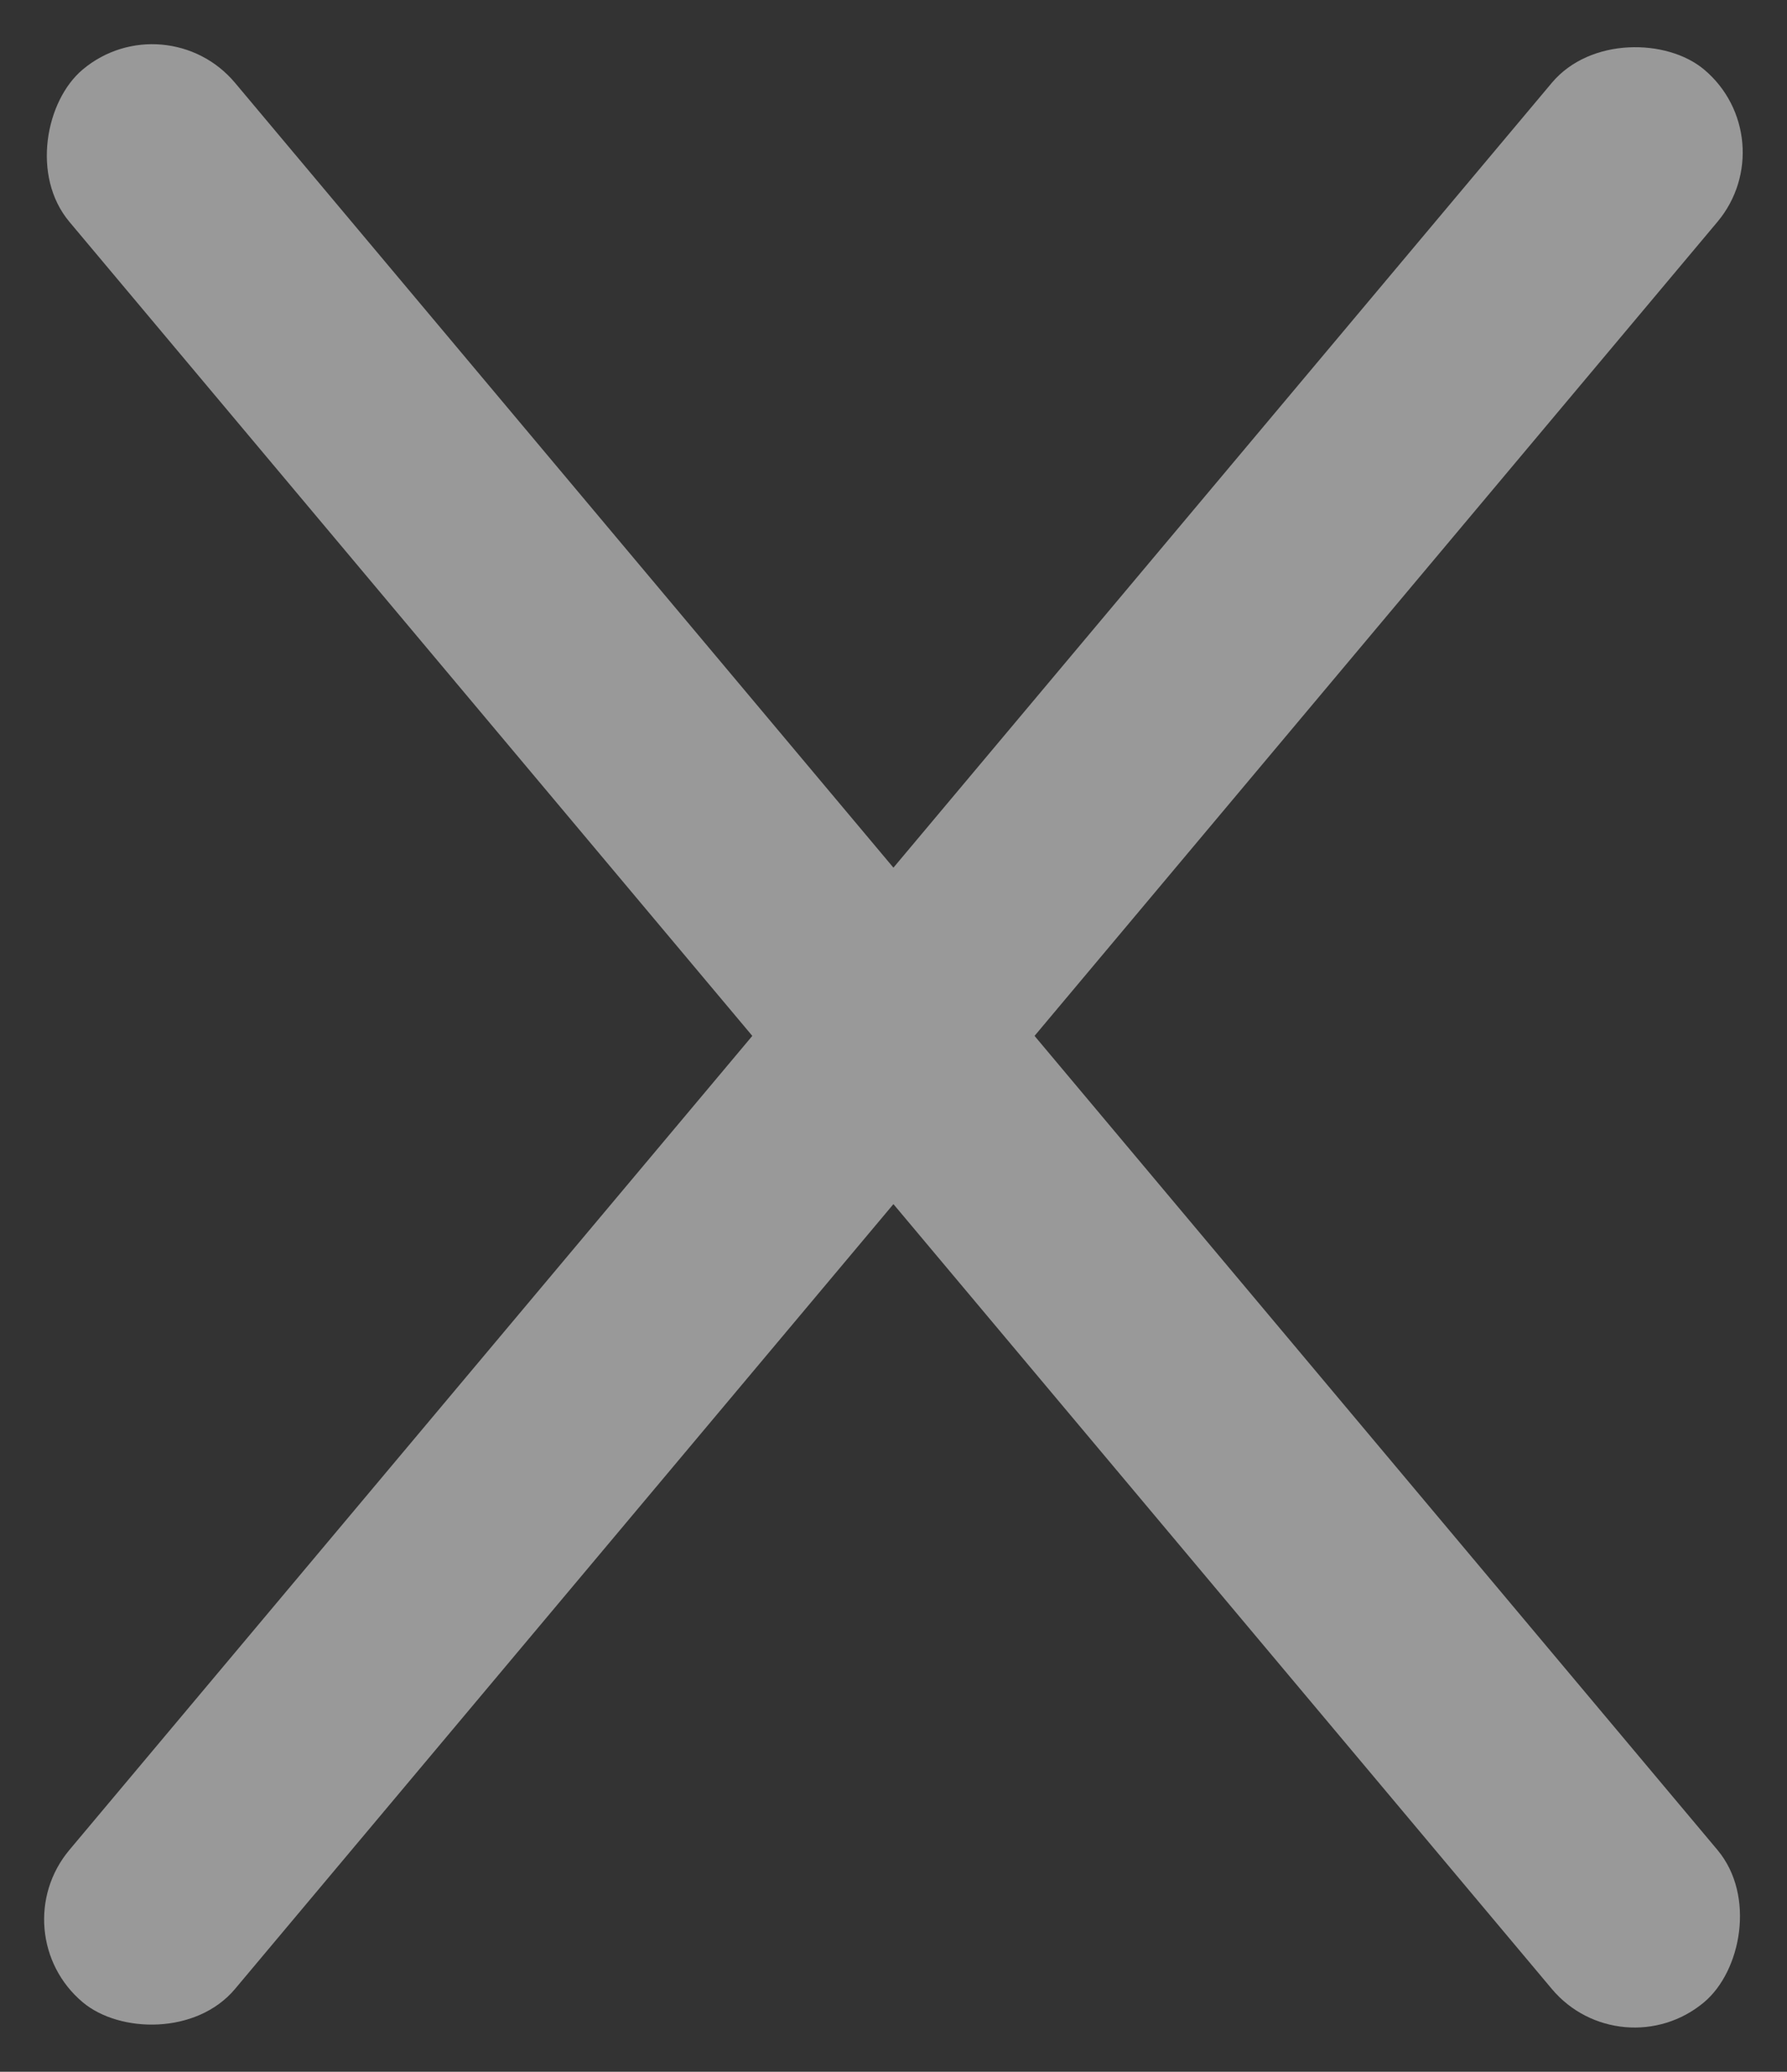
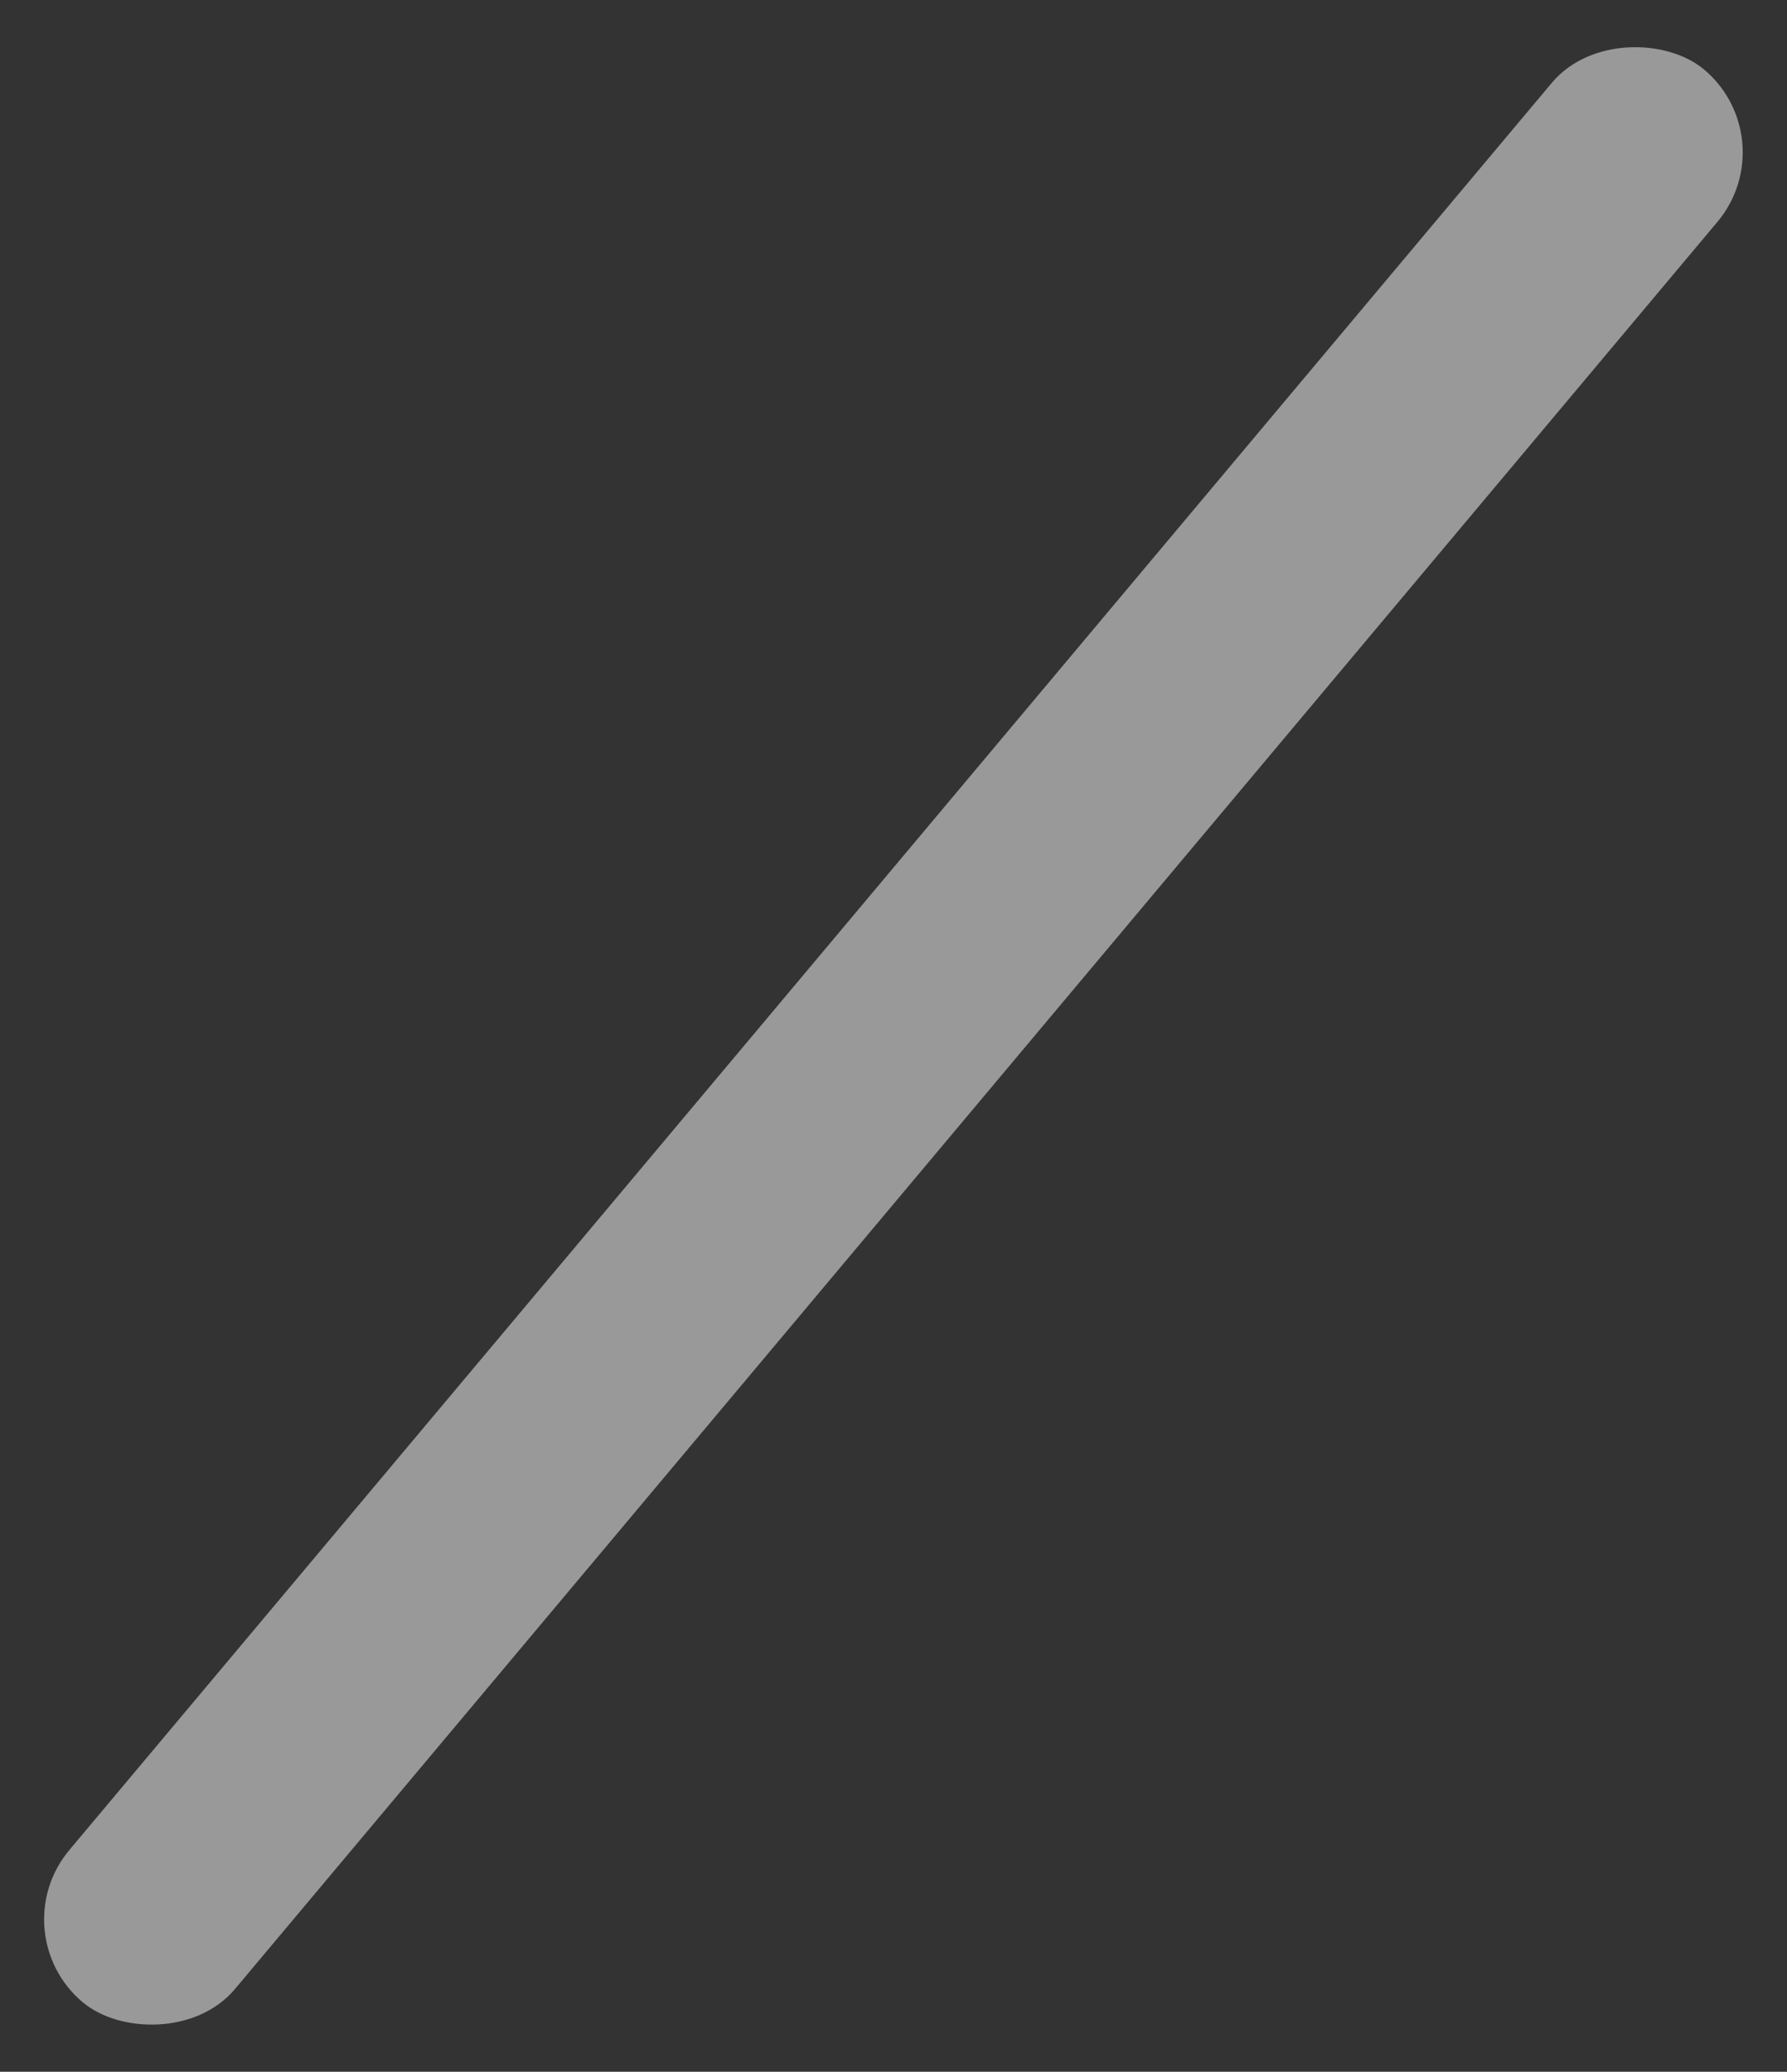
<svg xmlns="http://www.w3.org/2000/svg" width="24.796" height="28.74" viewBox="0 0 24.796 28.74">
  <rect x="0" y="0" width="24.796" height="28.74" fill="#333333" stroke="none" />
  <g id="Group_546" data-name="Group 546" transform="translate(-366.103 -16.13)" opacity="0.5">
    <rect id="Rectangle_4" data-name="Rectangle 4" width="35" height="3" rx="1.5" transform="translate(366.102 42.942) rotate(-50)" fill="#fff" />
-     <rect id="Rectangle_350" data-name="Rectangle 350" width="35" height="3" rx="1.5" transform="translate(368.4 16.13) rotate(50)" fill="#fff" />
  </g>
</svg>